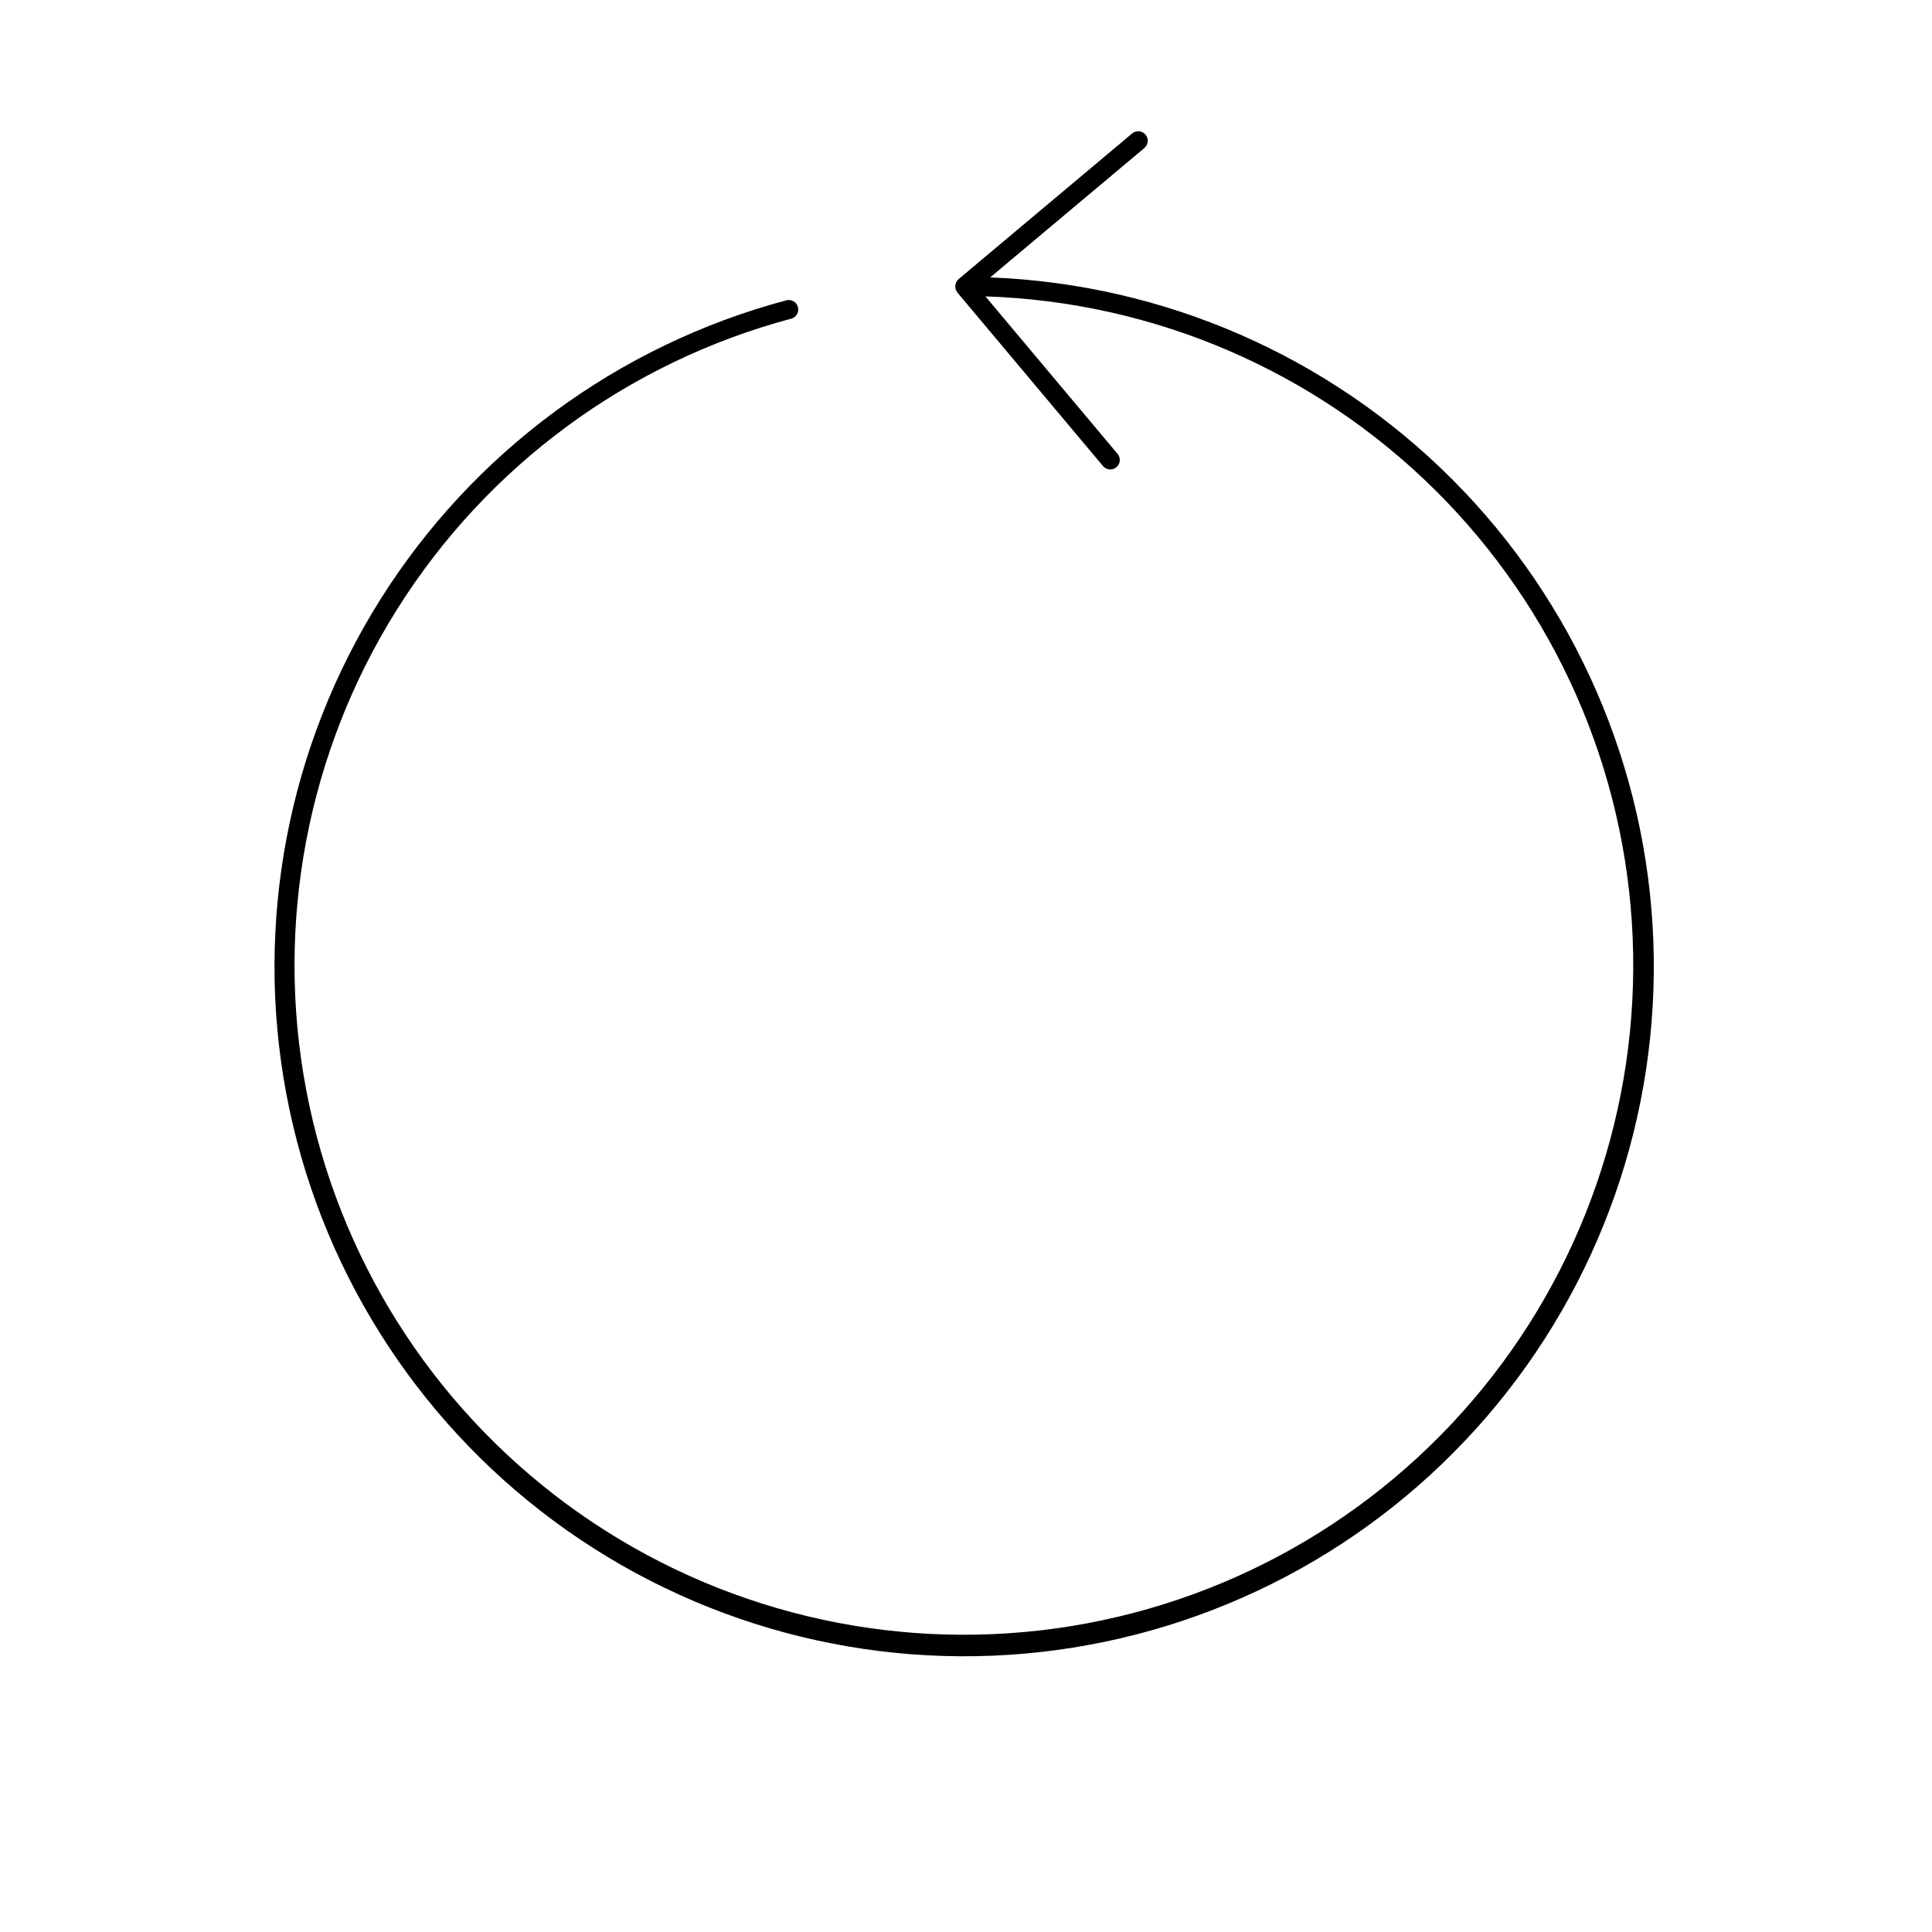
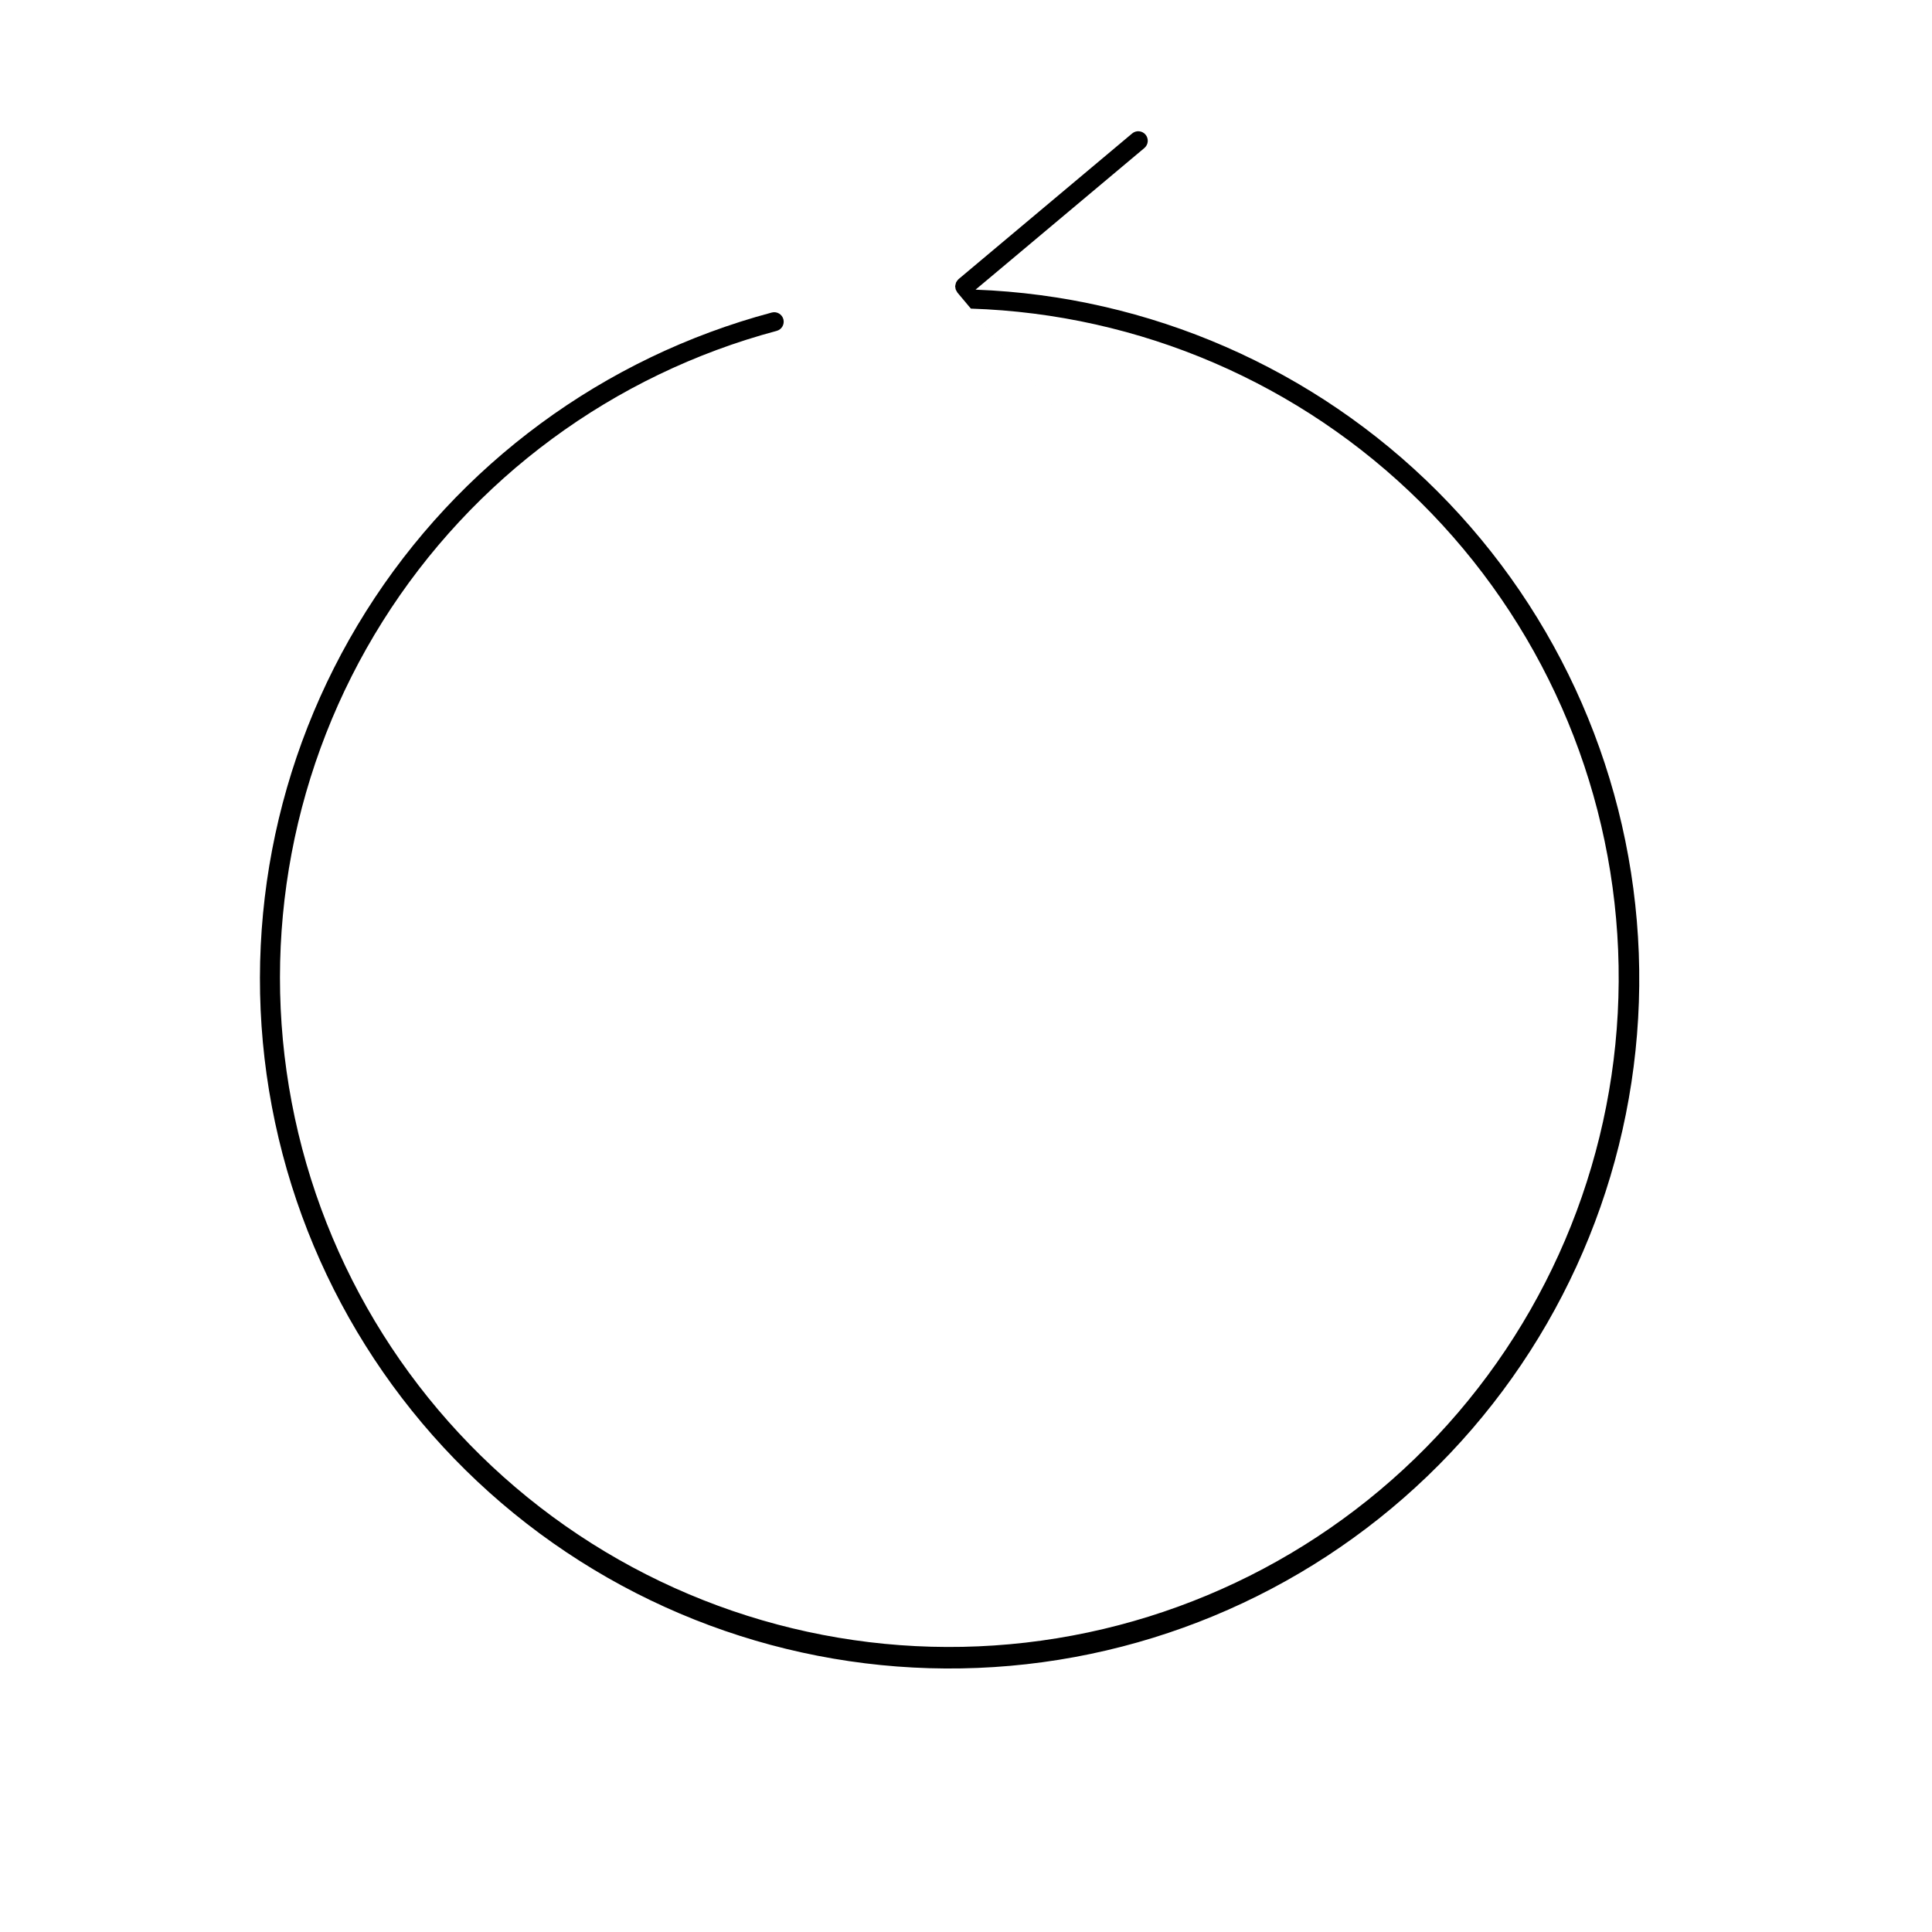
<svg xmlns="http://www.w3.org/2000/svg" fill="#000000" width="800px" height="800px" version="1.1" viewBox="144 144 512 512">
-   <path d="m406.38 217.54 40.879-34.301h-0.004c0.52-0.43 0.844-1.043 0.906-1.715 0.059-0.668-0.148-1.332-0.582-1.844-0.43-0.516-1.047-0.836-1.719-0.891-0.668-0.059-1.332 0.156-1.84 0.59l-45.992 38.594-0.039 0.047c-0.172 0.16-0.316 0.344-0.438 0.547-0.059 0.078-0.117 0.16-0.164 0.246-0.066 0.164-0.117 0.332-0.148 0.508-0.043 0.148-0.074 0.305-0.094 0.465 0 0.035-0.02 0.066-0.02 0.102 0.016 0.109 0.035 0.223 0.066 0.328 0.012 0.34 0.125 0.668 0.324 0.938 0.055 0.129 0.121 0.25 0.199 0.367l38.594 45.992c0.895 1.062 2.481 1.203 3.547 0.309 1.066-0.895 1.203-2.484 0.309-3.547l-35.016-41.727c44.777 1.441 87.348 19.77 119.17 51.309 31.816 31.535 50.523 73.941 52.363 118.7 1.84 44.762-13.324 88.559-42.449 122.6-29.121 34.039-70.047 55.801-114.55 60.914-44.508 5.109-89.301-6.809-125.38-33.363-36.082-26.551-60.781-65.773-69.137-109.79-8.355-44.012 0.254-89.559 24.094-127.48 23.84-37.93 61.148-65.434 104.43-76.988 1.34-0.363 2.129-1.742 1.773-3.082-0.359-1.336-1.734-2.137-3.074-1.781-44.559 11.891-82.973 40.184-107.54 79.207-24.57 39.023-33.48 85.895-24.945 131.21 8.539 45.32 33.891 85.734 70.973 113.14 37.086 27.41 83.16 39.789 128.99 34.652 45.828-5.137 88.02-27.406 118.12-62.344 30.098-34.941 45.875-79.965 44.168-126.05-1.703-46.086-20.77-89.82-53.367-122.44-32.598-32.617-76.32-51.707-122.4-53.438z" />
+   <path d="m406.38 217.54 40.879-34.301h-0.004c0.52-0.43 0.844-1.043 0.906-1.715 0.059-0.668-0.148-1.332-0.582-1.844-0.43-0.516-1.047-0.836-1.719-0.891-0.668-0.059-1.332 0.156-1.84 0.59l-45.992 38.594-0.039 0.047c-0.172 0.16-0.316 0.344-0.438 0.547-0.059 0.078-0.117 0.16-0.164 0.246-0.066 0.164-0.117 0.332-0.148 0.508-0.043 0.148-0.074 0.305-0.094 0.465 0 0.035-0.02 0.066-0.02 0.102 0.016 0.109 0.035 0.223 0.066 0.328 0.012 0.34 0.125 0.668 0.324 0.938 0.055 0.129 0.121 0.25 0.199 0.367l38.594 45.992l-35.016-41.727c44.777 1.441 87.348 19.77 119.17 51.309 31.816 31.535 50.523 73.941 52.363 118.7 1.84 44.762-13.324 88.559-42.449 122.6-29.121 34.039-70.047 55.801-114.55 60.914-44.508 5.109-89.301-6.809-125.38-33.363-36.082-26.551-60.781-65.773-69.137-109.79-8.355-44.012 0.254-89.559 24.094-127.48 23.84-37.93 61.148-65.434 104.43-76.988 1.34-0.363 2.129-1.742 1.773-3.082-0.359-1.336-1.734-2.137-3.074-1.781-44.559 11.891-82.973 40.184-107.54 79.207-24.57 39.023-33.48 85.895-24.945 131.21 8.539 45.32 33.891 85.734 70.973 113.14 37.086 27.41 83.16 39.789 128.99 34.652 45.828-5.137 88.02-27.406 118.12-62.344 30.098-34.941 45.875-79.965 44.168-126.05-1.703-46.086-20.77-89.82-53.367-122.44-32.598-32.617-76.32-51.707-122.4-53.438z" />
</svg>